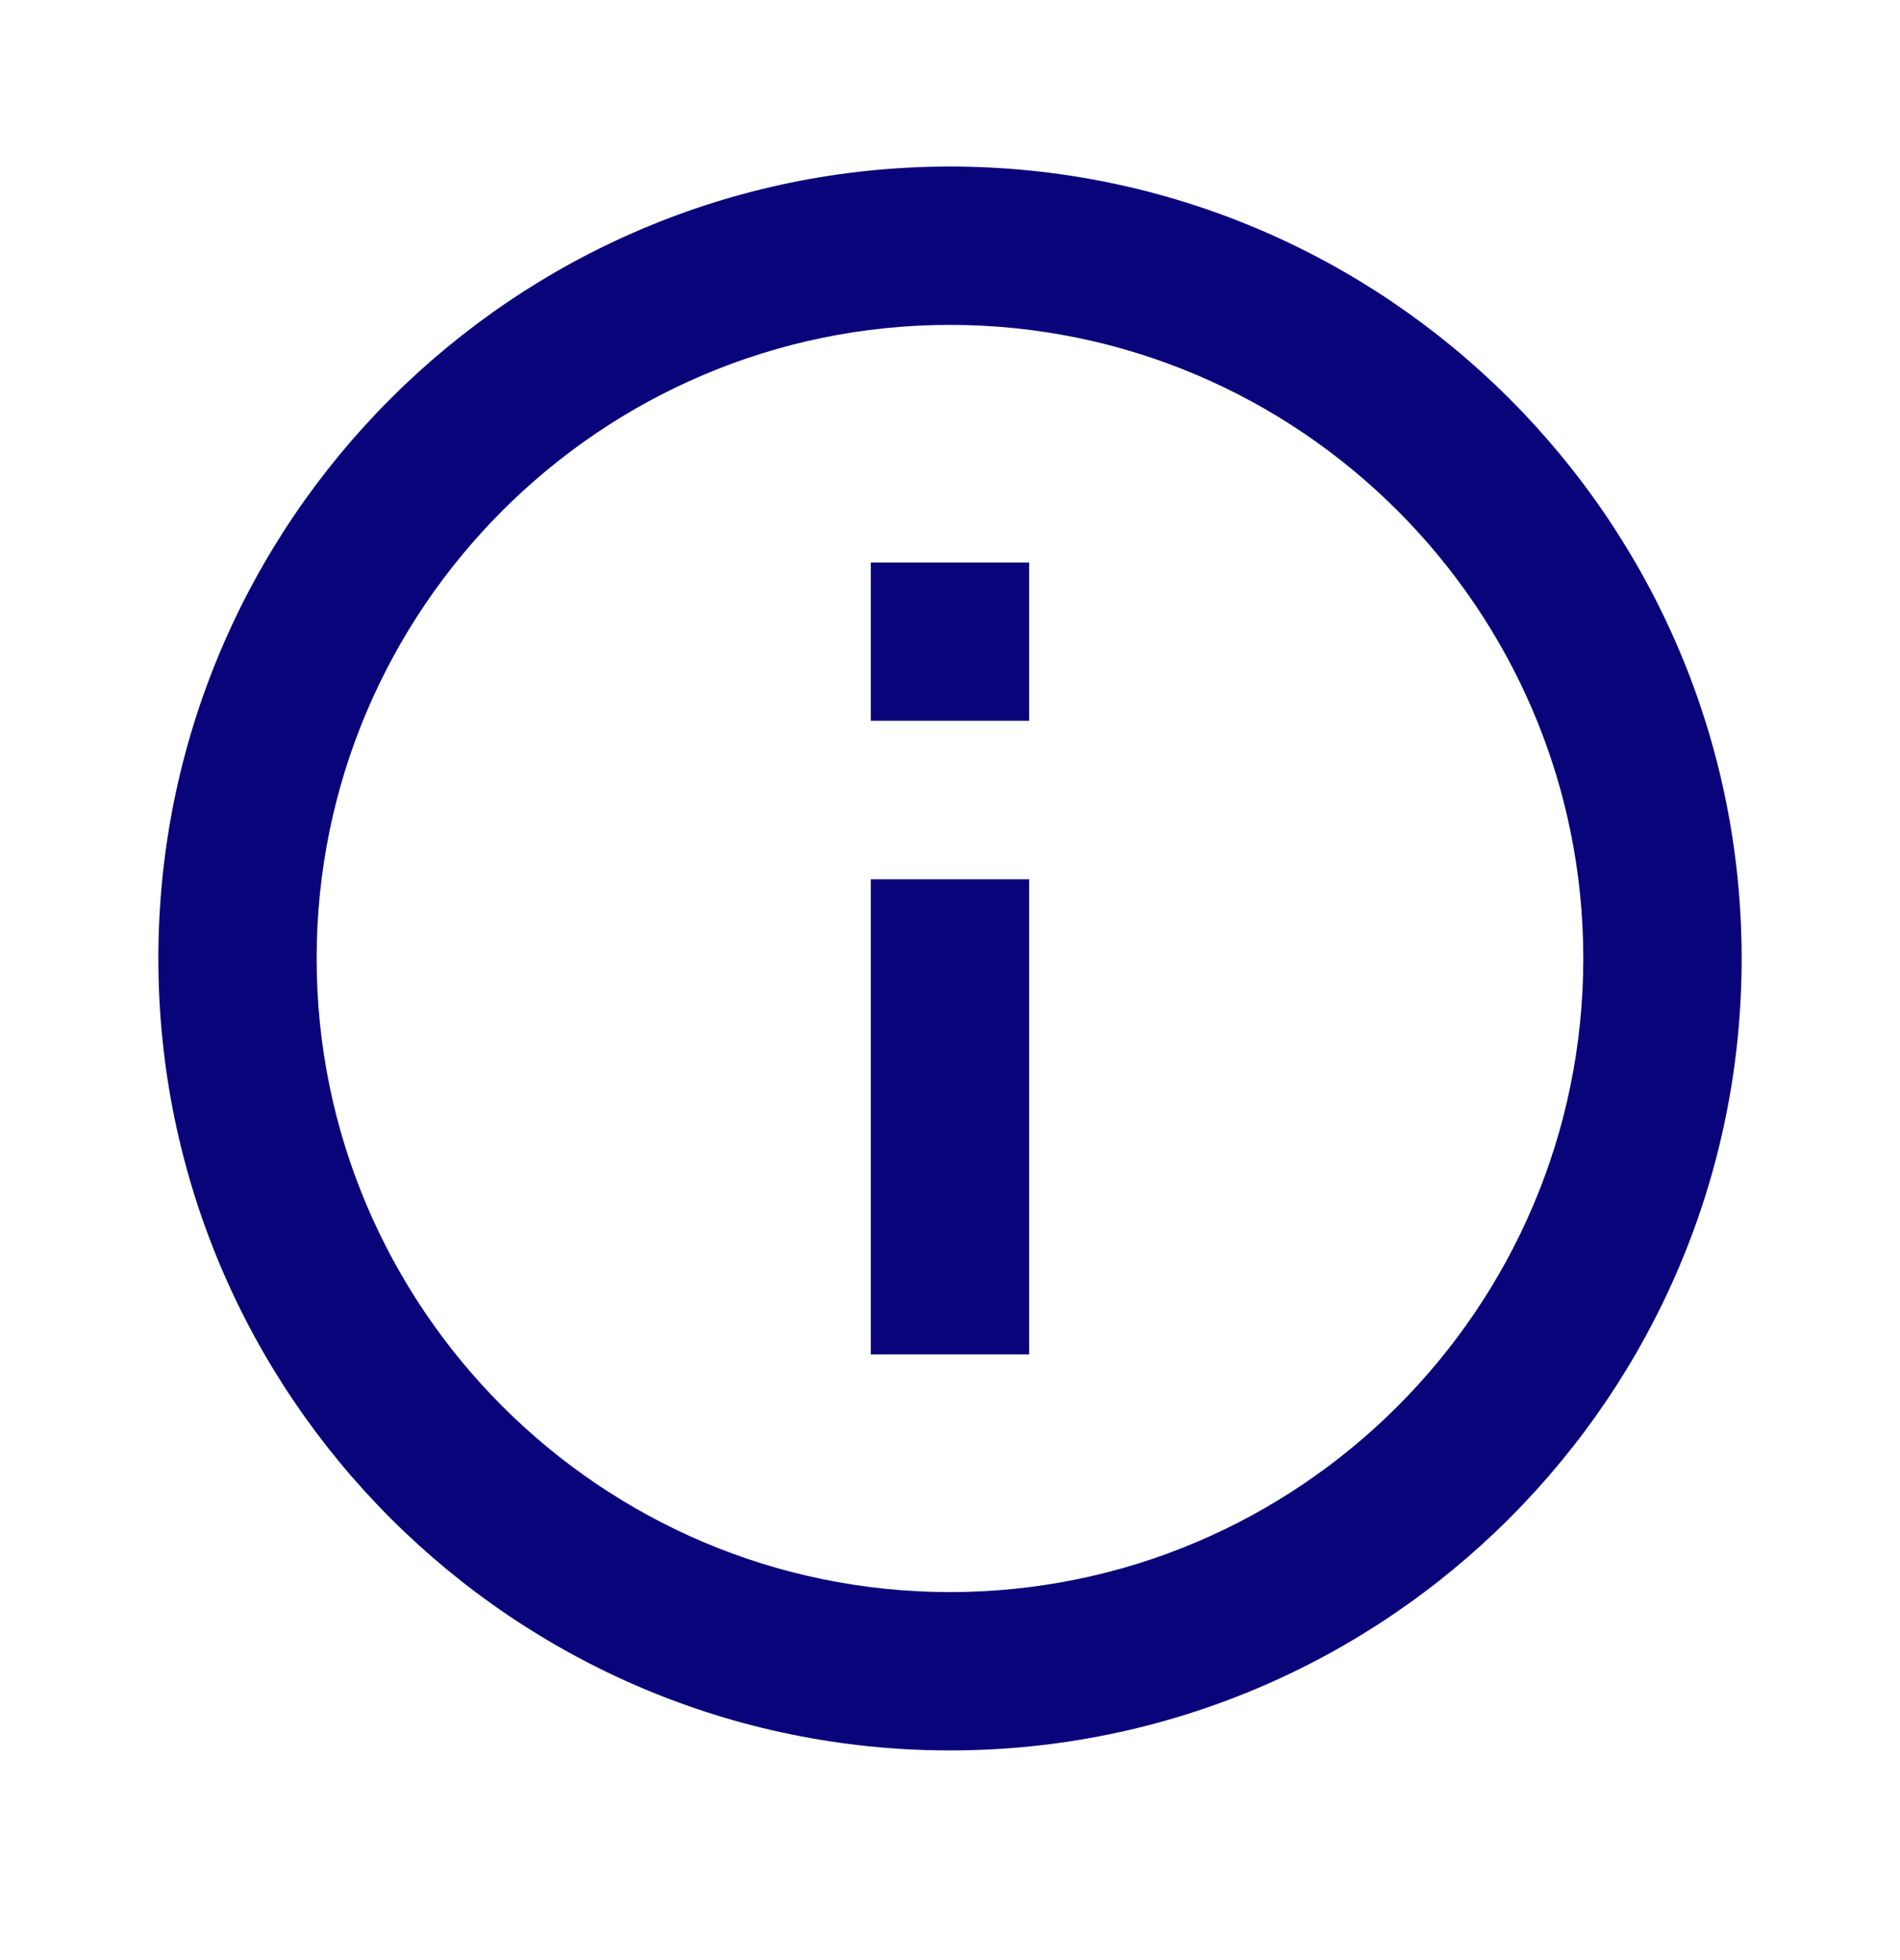
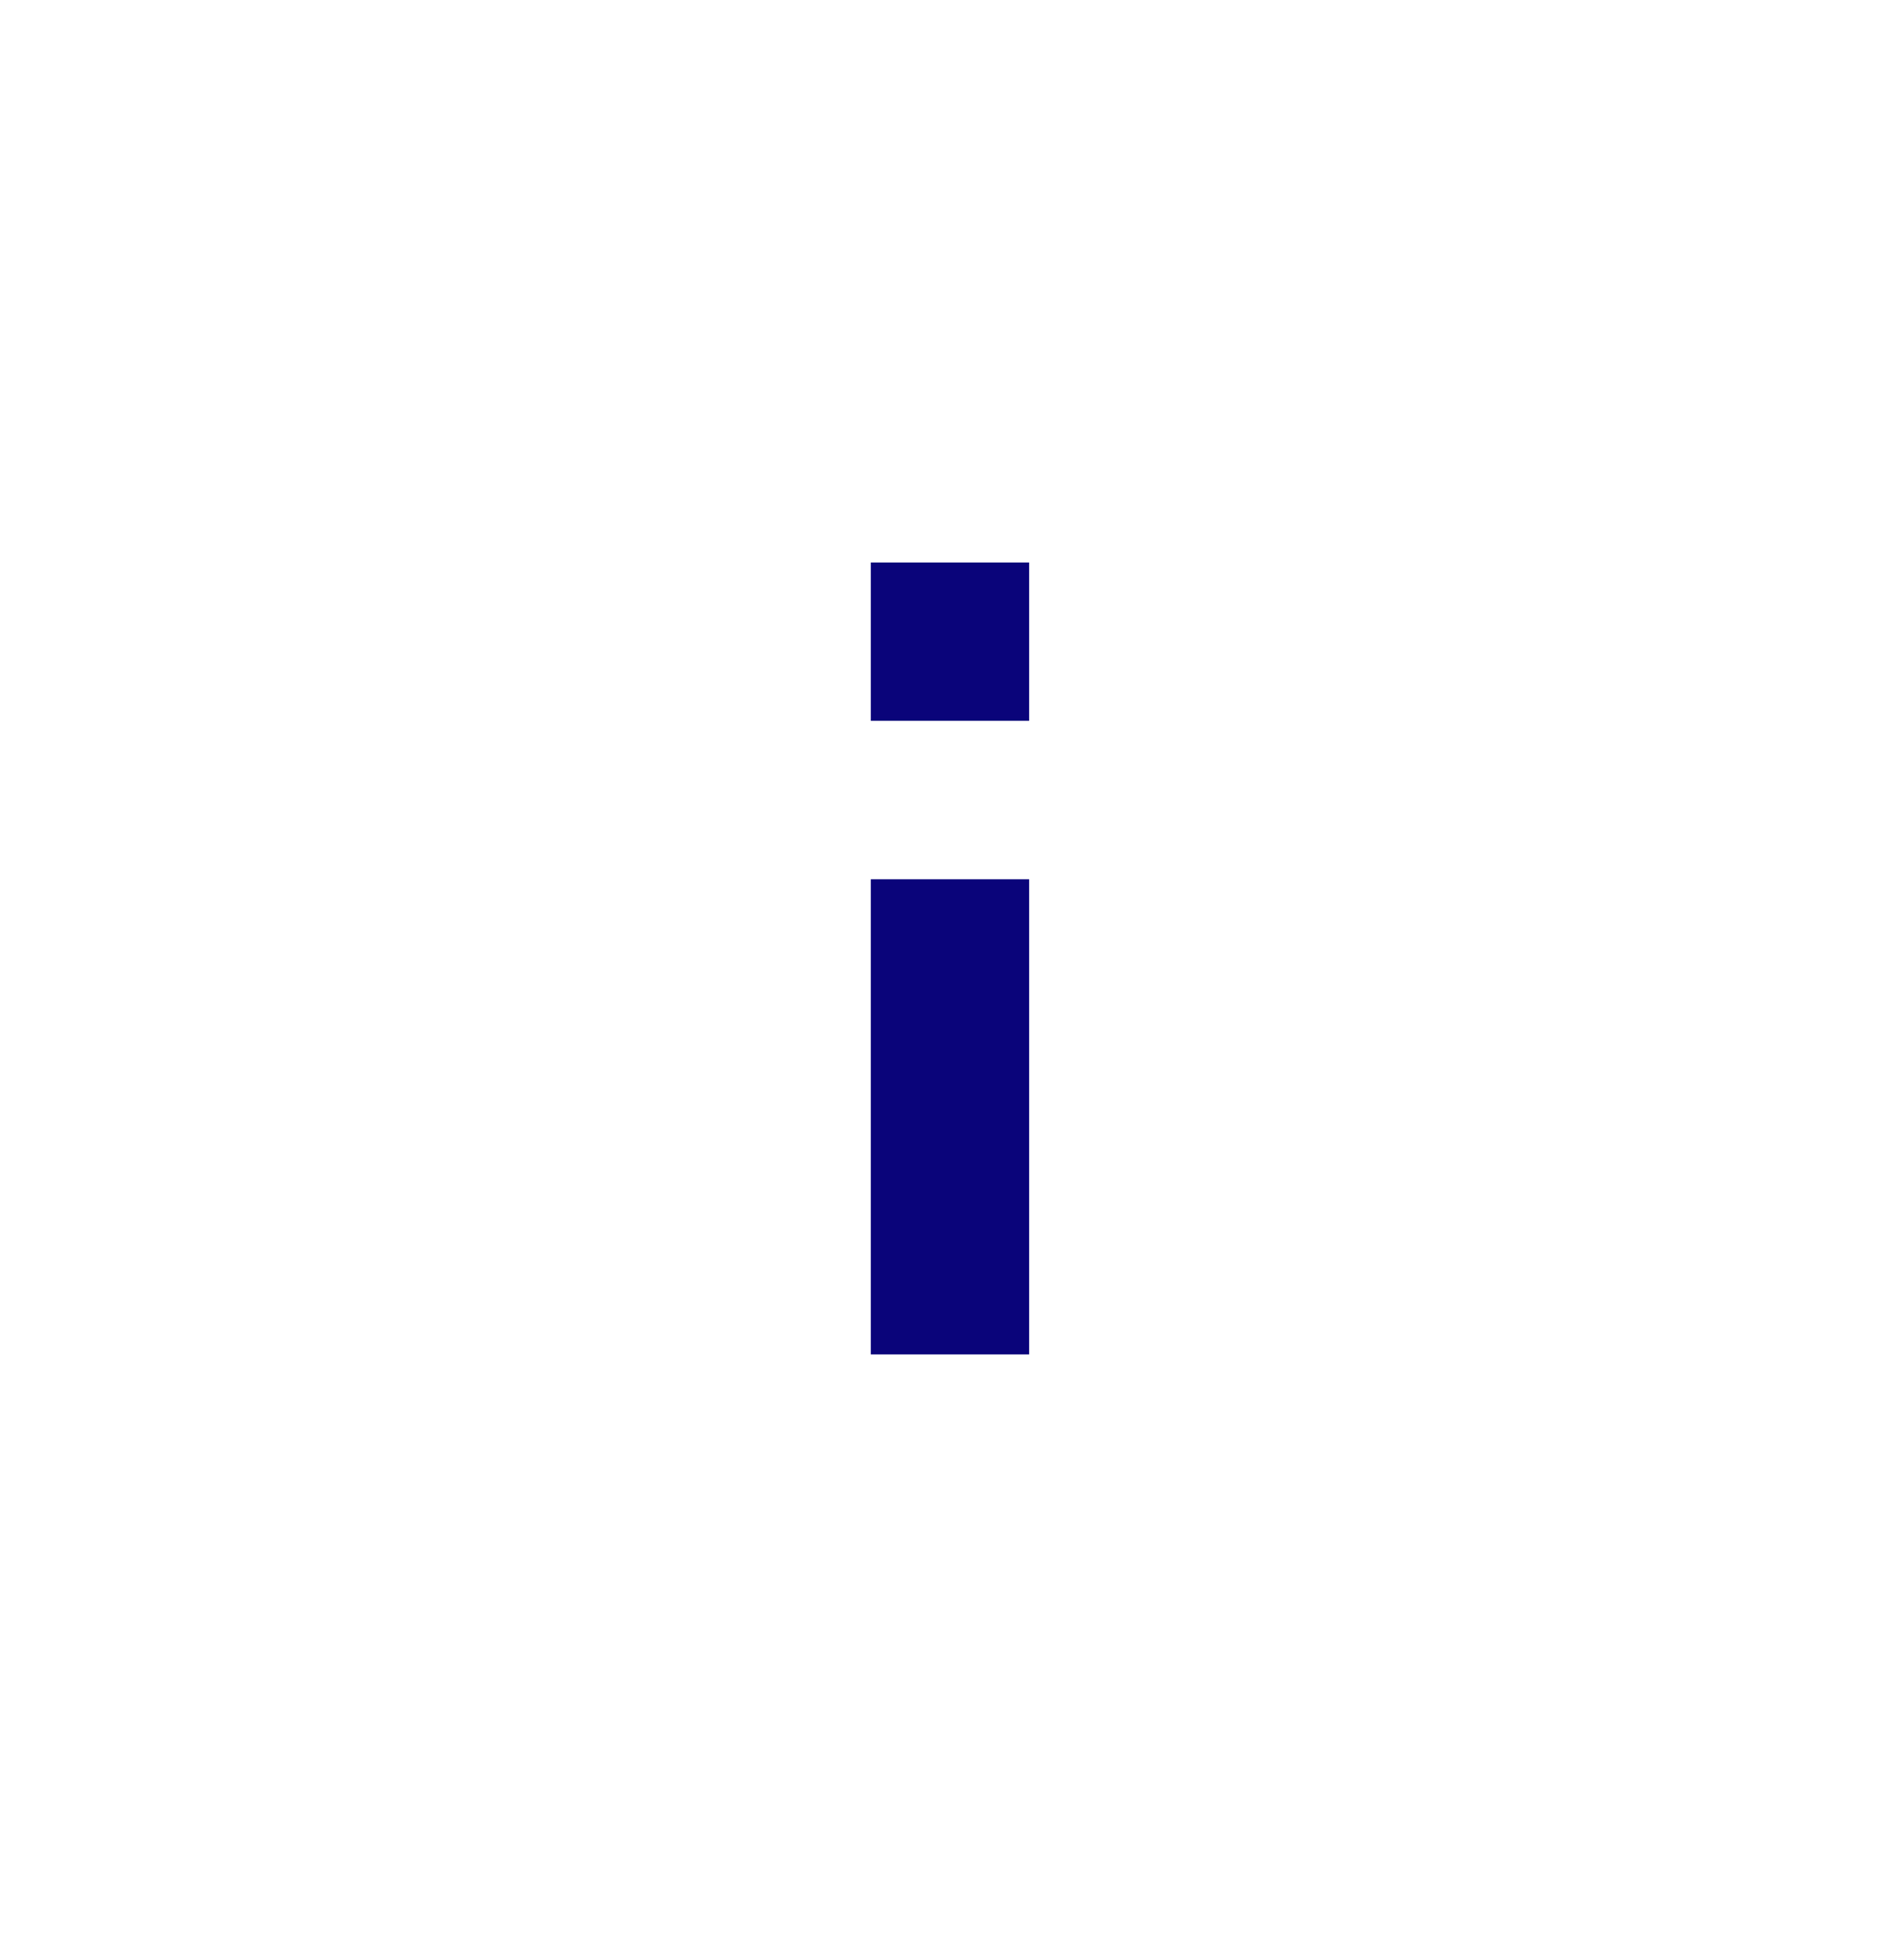
<svg xmlns="http://www.w3.org/2000/svg" width="32" height="33" viewBox="0 0 32 33" fill="none">
-   <path d="M16 2.804C8.648 2.804 2.667 8.785 2.667 16.137C2.667 23.489 8.648 29.47 16 29.47C23.352 29.47 29.333 23.489 29.333 16.137C29.333 8.785 23.352 2.804 16 2.804ZM16 26.804C10.118 26.804 5.333 22.018 5.333 16.137C5.333 10.256 10.118 5.47 16 5.47C21.881 5.47 26.666 10.256 26.666 16.137C26.666 22.018 21.881 26.804 16 26.804Z" fill="#0A047A" />
  <path d="M14.666 14.803H17.333V22.803H14.666V14.803ZM14.666 9.47H17.333V12.136H14.666V9.47Z" fill="#0A047A" />
</svg>